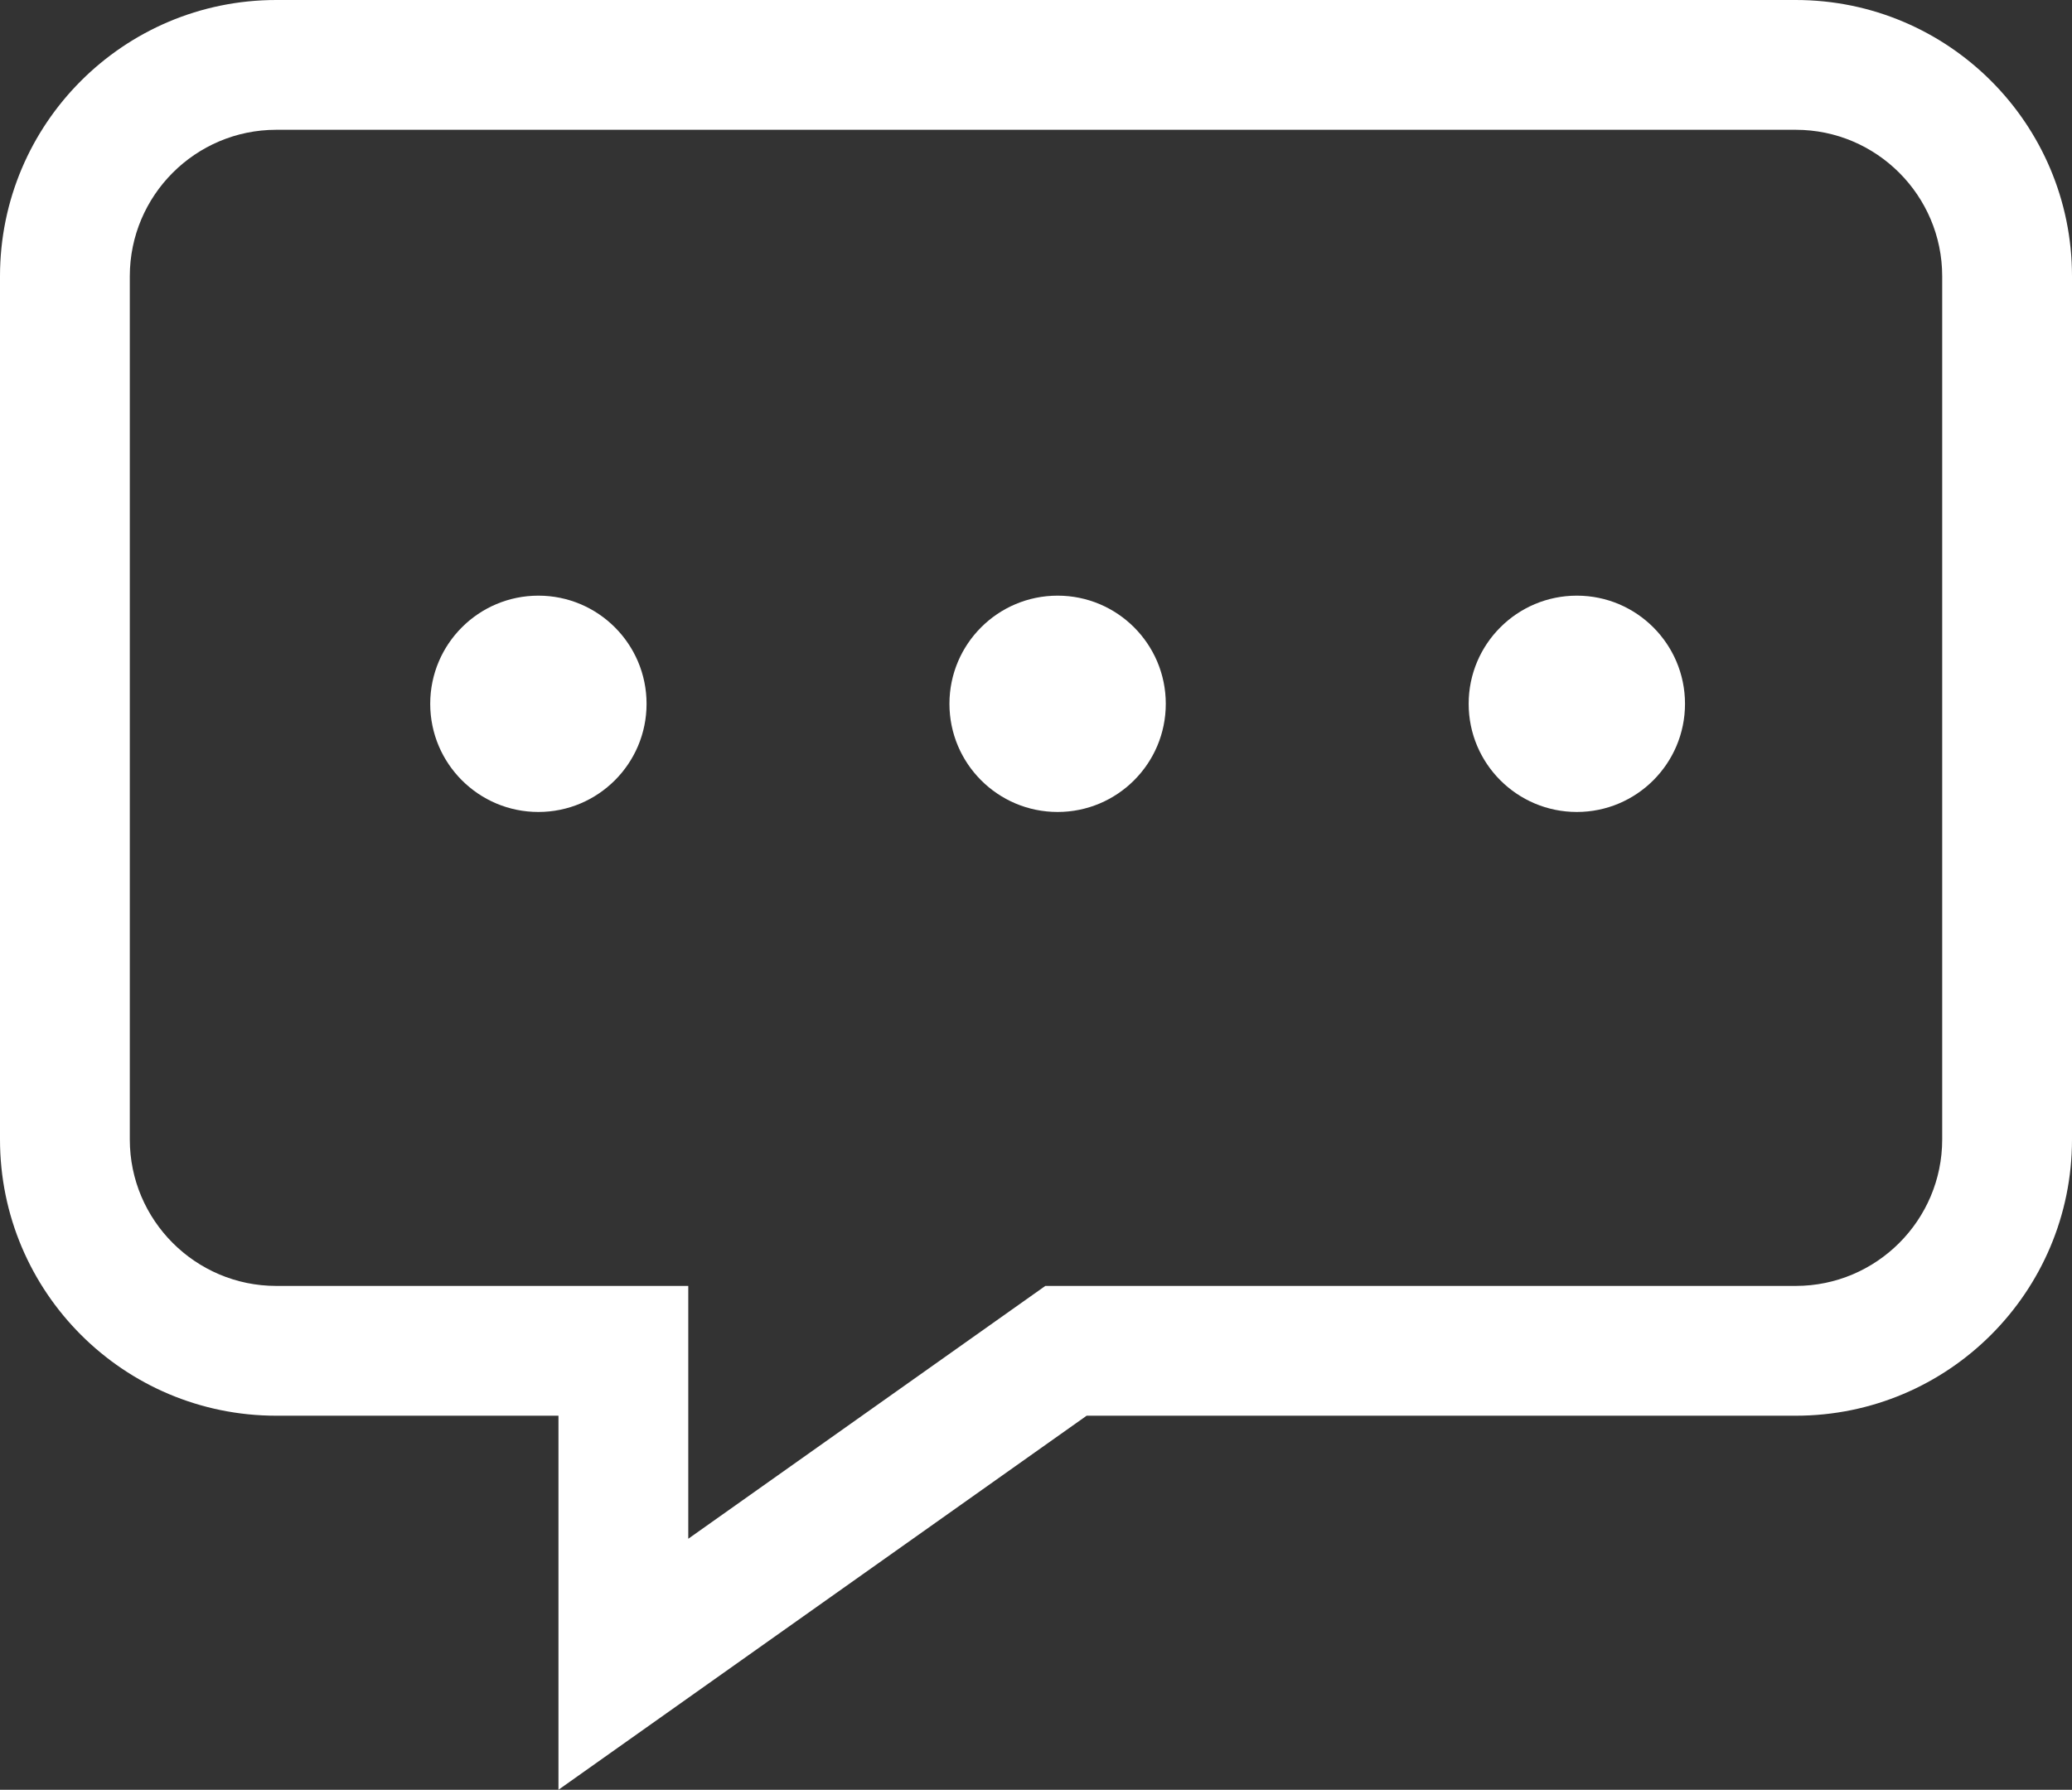
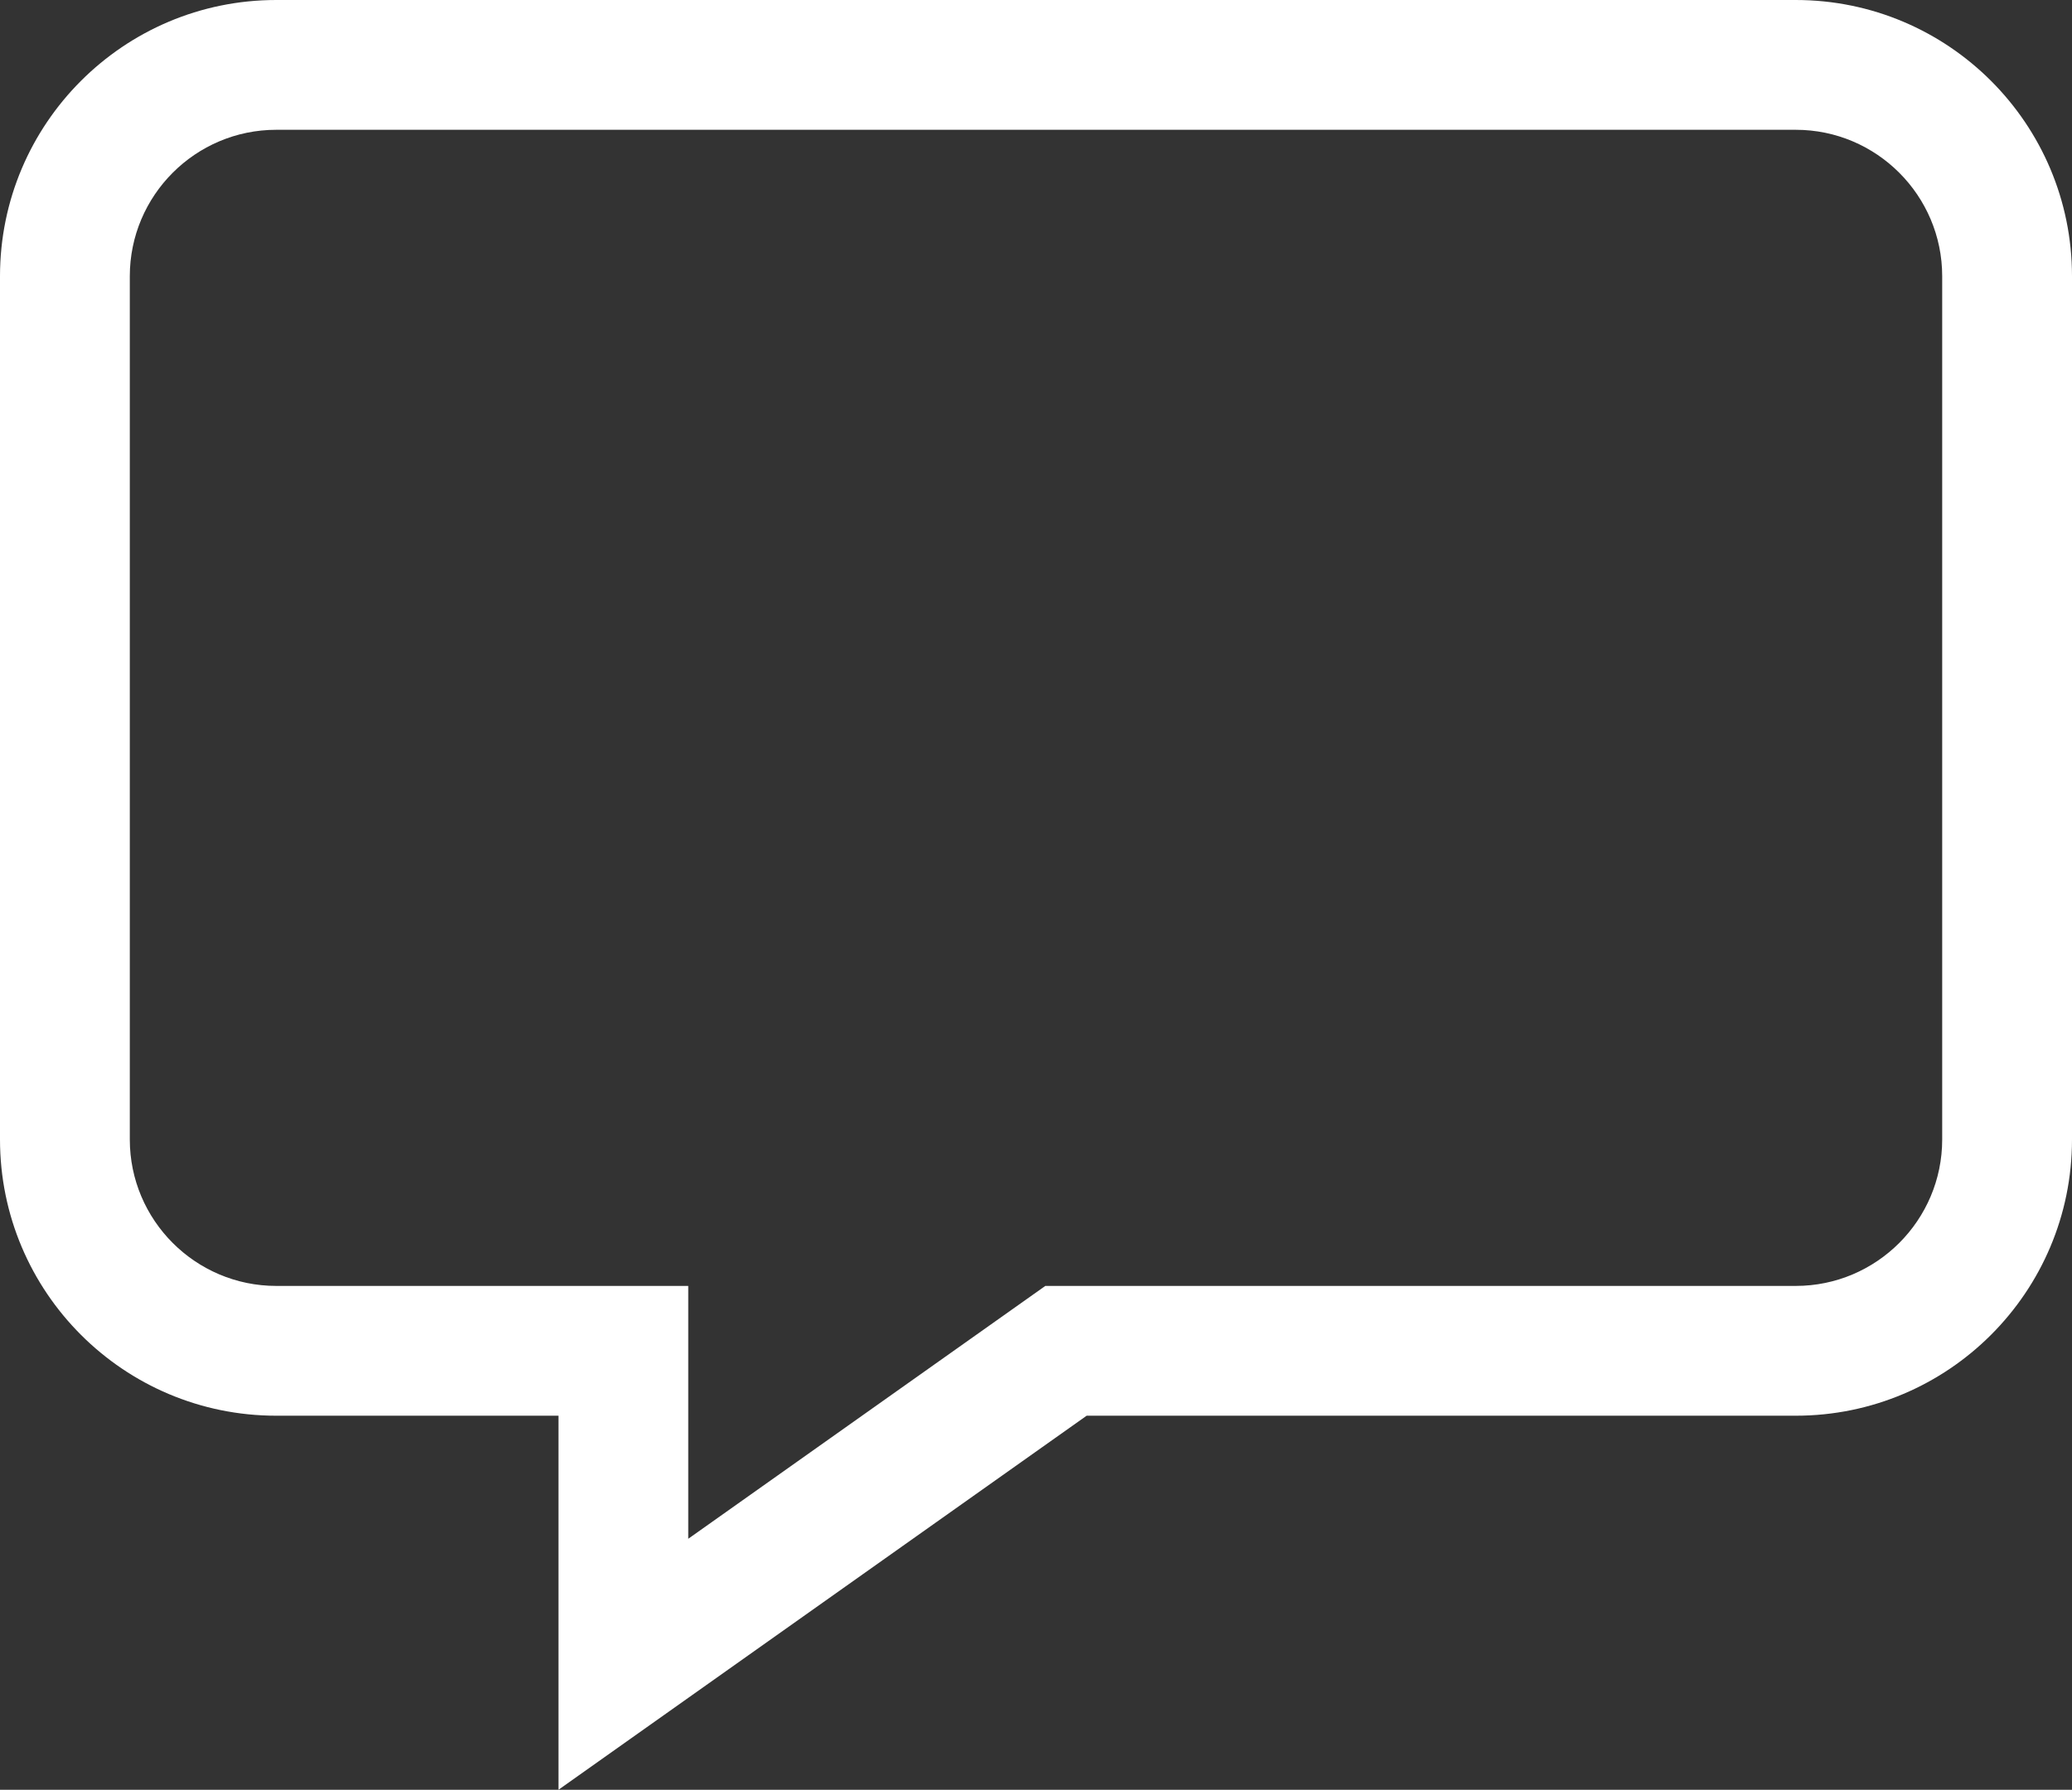
<svg xmlns="http://www.w3.org/2000/svg" width="47.887" height="41.369" viewBox="0 0 47.887 41.369">
  <rect x="0" y="0" width="47.887" height="41.369" fill="#333333" stroke="none" />
  <g id="Group_4" data-name="Group 4" transform="translate(-1855.057 -171.232)">
    <g id="Path_10" data-name="Path 10" transform="translate(1855.057 171.232)" fill="none">
-       <path d="M6.385,0H41.5a6.385,6.385,0,0,1,6.385,6.385V26.338A6.385,6.385,0,0,1,41.5,32.723H25.114L12.907,41.369V32.723H6.385A6.385,6.385,0,0,1,0,26.338V6.385A6.385,6.385,0,0,1,6.385,0Z" stroke="none" />
+       <path d="M6.385,0a6.385,6.385,0,0,1,6.385,6.385V26.338A6.385,6.385,0,0,1,41.5,32.723H25.114L12.907,41.369V32.723H6.385A6.385,6.385,0,0,1,0,26.338V6.385A6.385,6.385,0,0,1,6.385,0Z" stroke="none" />
      <path d="M 6.385 3 C 4.518 3 3 4.518 3 6.385 L 3 26.338 C 3 28.204 4.518 29.723 6.385 29.723 L 15.907 29.723 L 15.907 35.567 L 24.159 29.723 L 41.502 29.723 C 43.368 29.723 44.887 28.204 44.887 26.338 L 44.887 6.385 C 44.887 4.518 43.368 3 41.502 3 L 6.385 3 M 6.385 3.814697265625e-06 L 41.502 3.814697265625e-06 C 45.028 3.814697265625e-06 47.887 2.859 47.887 6.385 L 47.887 26.338 C 47.887 29.864 45.028 32.723 41.502 32.723 L 25.114 32.723 L 12.907 41.369 L 12.907 32.723 L 6.385 32.723 C 2.859 32.723 0 29.864 0 26.338 L 0 6.385 C 0 2.859 2.859 3.814697265625e-06 6.385 3.814697265625e-06 Z" stroke="none" fill="#fff" />
    </g>
-     <circle id="Ellipse_2" data-name="Ellipse 2" cx="2.5" cy="2.5" r="2.5" transform="translate(1865 185)" fill="#fff" />
-     <circle id="Ellipse_3" data-name="Ellipse 3" cx="2.5" cy="2.5" r="2.5" transform="translate(1877 185)" fill="#fff" />
-     <circle id="Ellipse_4" data-name="Ellipse 4" cx="2.5" cy="2.5" r="2.5" transform="translate(1889 185)" fill="#fff" />
  </g>
</svg>